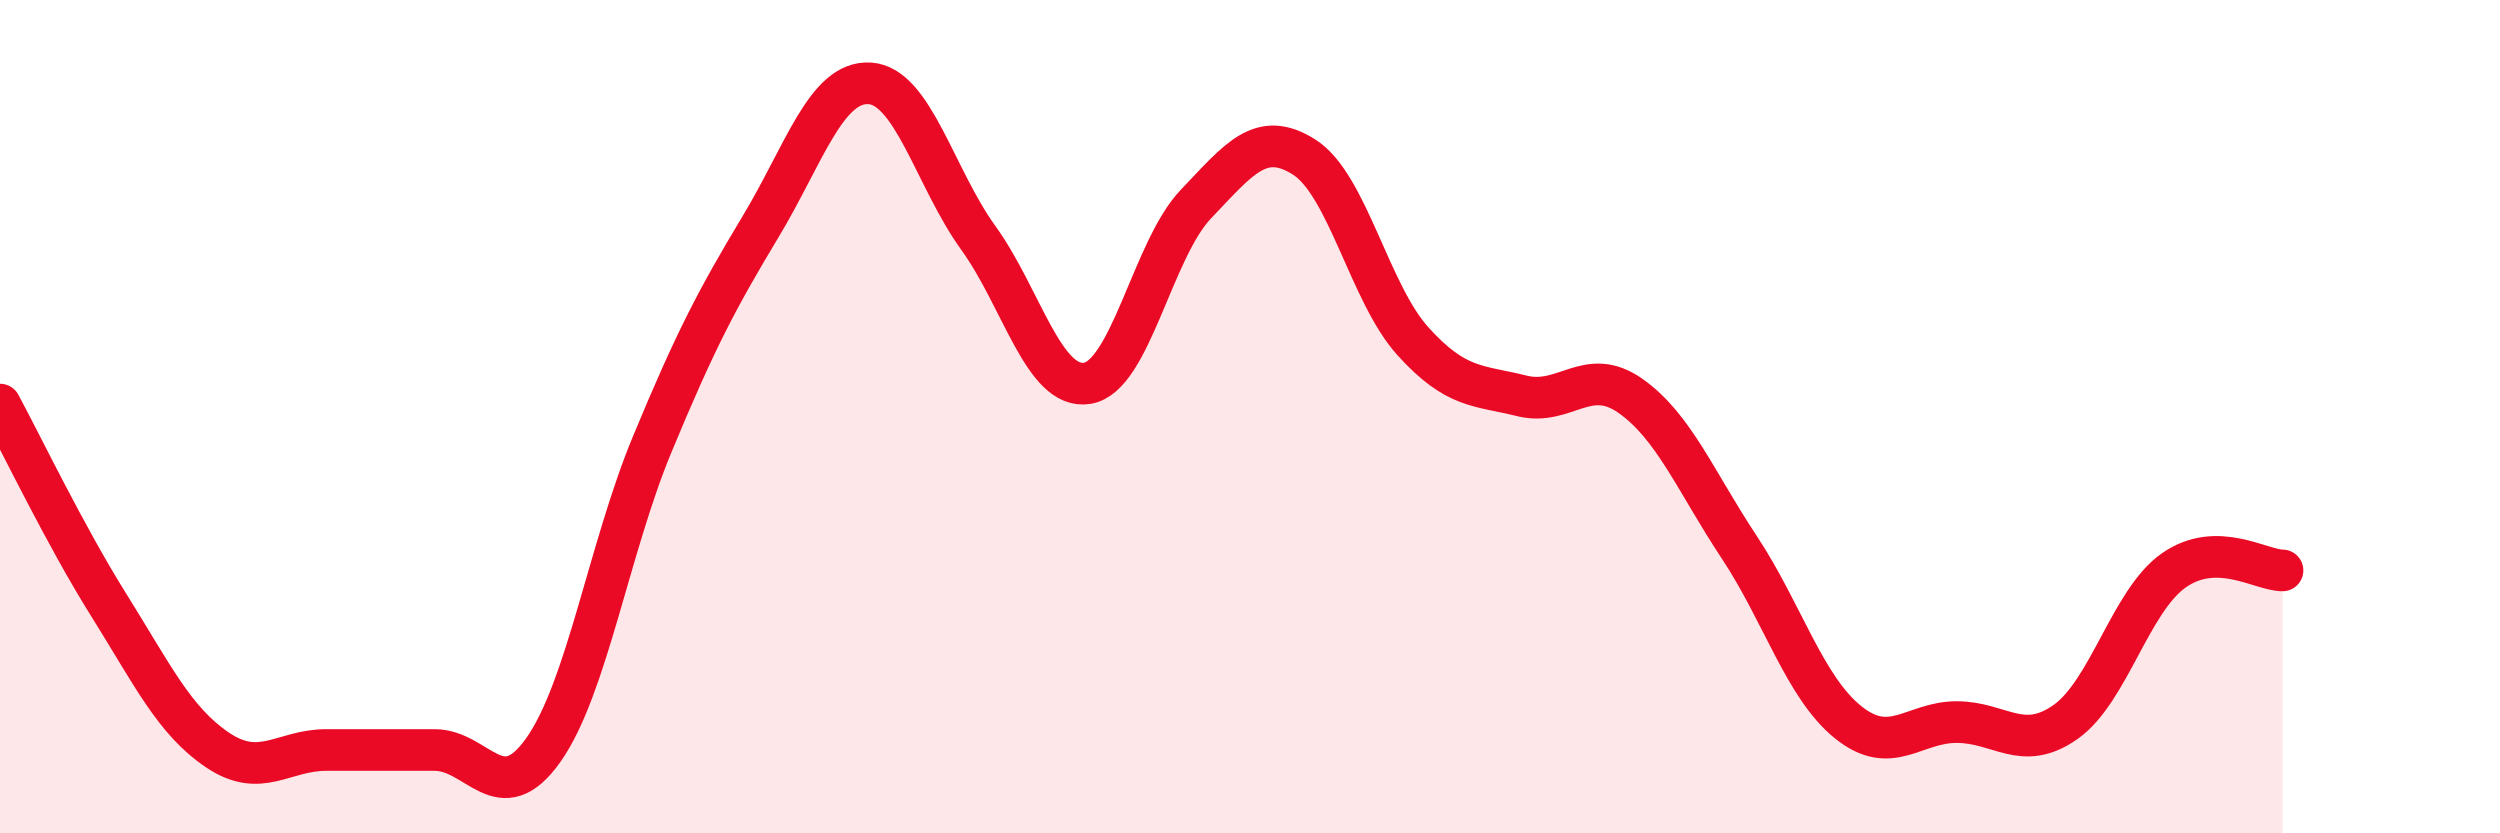
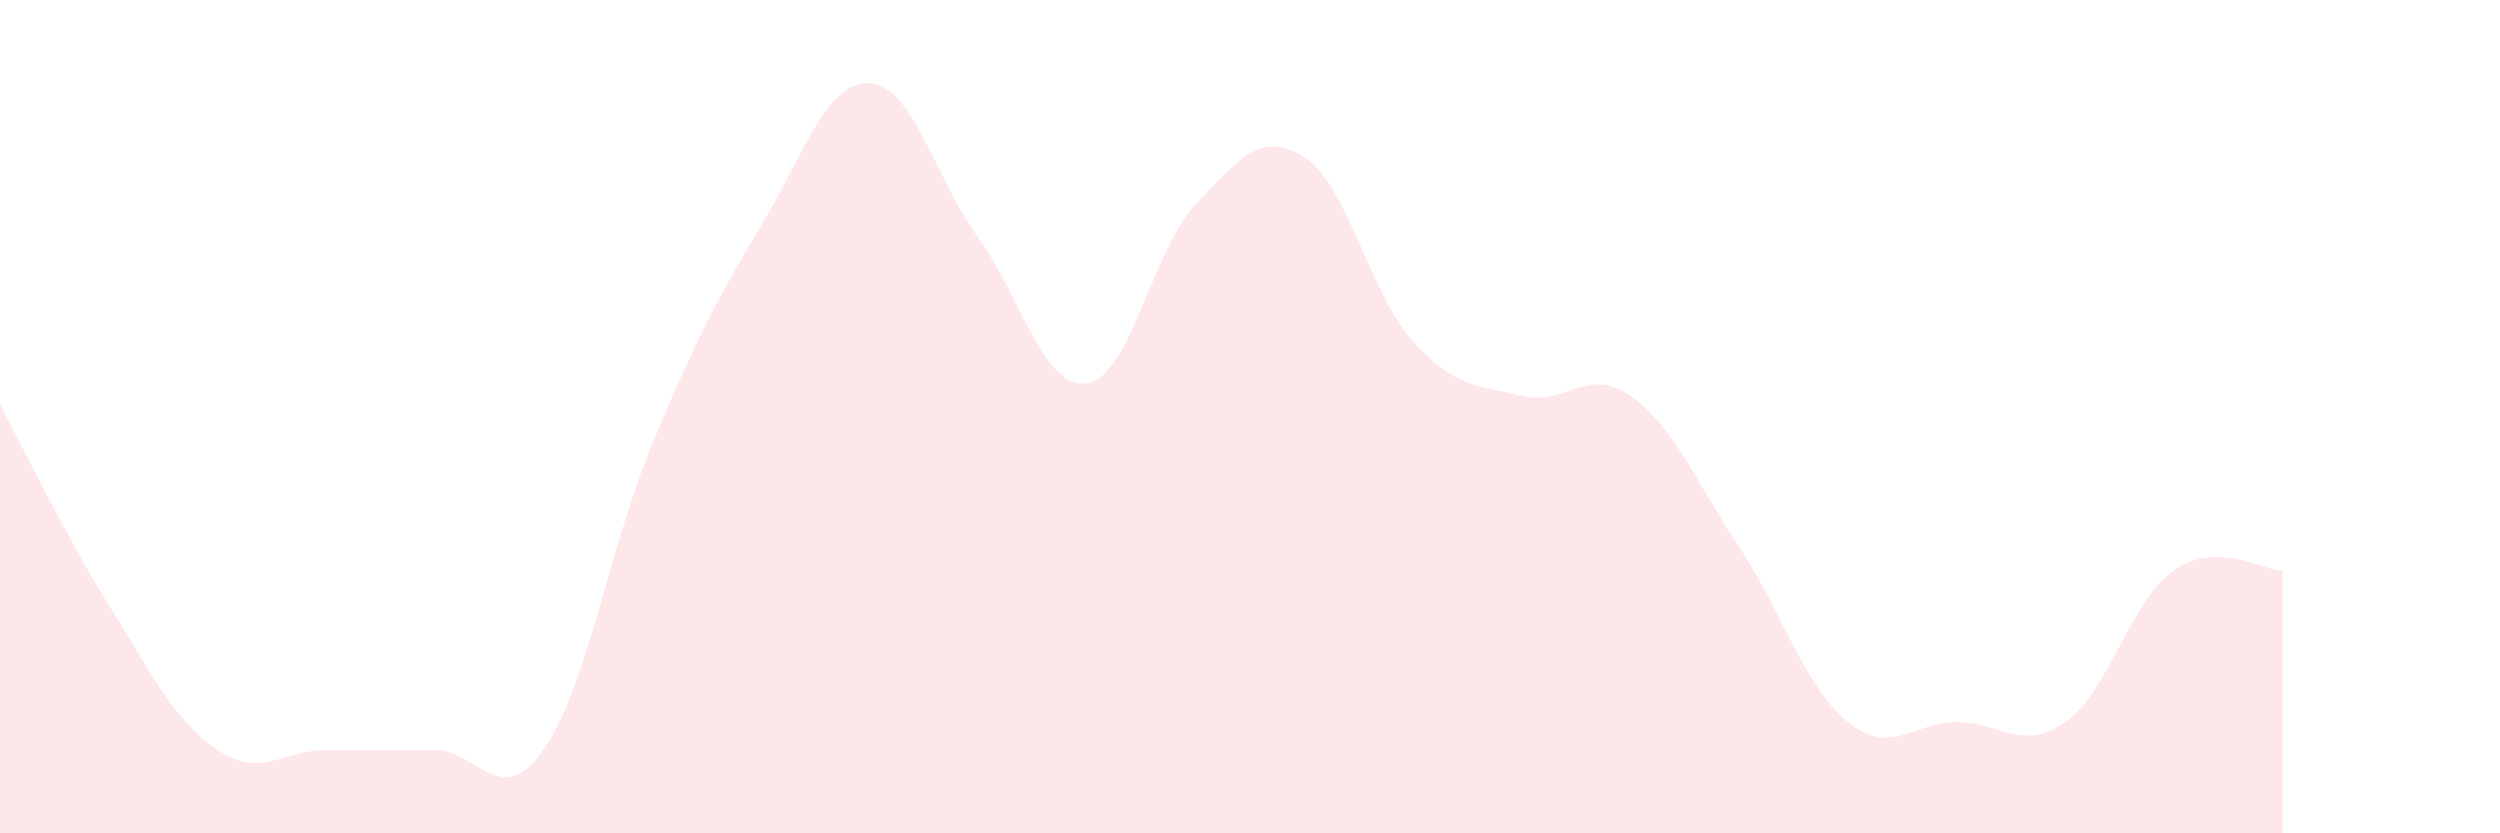
<svg xmlns="http://www.w3.org/2000/svg" width="60" height="20" viewBox="0 0 60 20">
  <path d="M 0,9.71 C 0.52,10.67 1.57,12.86 2.61,14.52 C 3.65,16.18 4.18,17.3 5.22,18 C 6.26,18.7 6.79,18 7.83,18 C 8.87,18 9.39,18 10.43,18 C 11.47,18 12,19.47 13.04,18 C 14.08,16.53 14.61,13.18 15.65,10.67 C 16.69,8.16 17.22,7.16 18.26,5.43 C 19.3,3.7 19.83,1.94 20.87,2 C 21.91,2.06 22.44,4.27 23.48,5.71 C 24.52,7.15 25.05,9.36 26.09,9.2 C 27.13,9.04 27.66,5.99 28.7,4.9 C 29.74,3.81 30.26,3.11 31.3,3.77 C 32.34,4.43 32.87,7.04 33.91,8.19 C 34.95,9.34 35.48,9.24 36.52,9.5 C 37.56,9.76 38.09,8.77 39.13,9.5 C 40.17,10.23 40.7,11.56 41.74,13.13 C 42.78,14.7 43.31,16.49 44.35,17.33 C 45.39,18.17 45.92,17.33 46.96,17.33 C 48,17.33 48.53,18.06 49.57,17.33 C 50.61,16.6 51.13,14.42 52.17,13.69 C 53.21,12.96 54.26,13.69 54.78,13.69L54.78 20L0 20Z" fill="#EB0A25" opacity="0.1" stroke-linecap="round" stroke-linejoin="round" />
-   <path d="M 0,9.71 C 0.52,10.67 1.57,12.86 2.61,14.52 C 3.65,16.18 4.18,17.3 5.22,18 C 6.26,18.7 6.79,18 7.83,18 C 8.87,18 9.39,18 10.43,18 C 11.47,18 12,19.47 13.04,18 C 14.08,16.53 14.61,13.18 15.65,10.67 C 16.69,8.16 17.22,7.16 18.26,5.43 C 19.3,3.7 19.83,1.94 20.87,2 C 21.91,2.06 22.44,4.27 23.48,5.71 C 24.52,7.15 25.05,9.36 26.09,9.2 C 27.13,9.04 27.66,5.99 28.7,4.9 C 29.74,3.81 30.26,3.11 31.3,3.77 C 32.34,4.43 32.87,7.04 33.91,8.19 C 34.95,9.34 35.48,9.24 36.52,9.5 C 37.56,9.76 38.09,8.77 39.13,9.5 C 40.17,10.23 40.7,11.56 41.74,13.13 C 42.78,14.7 43.31,16.49 44.35,17.33 C 45.39,18.17 45.92,17.33 46.96,17.33 C 48,17.33 48.53,18.06 49.57,17.33 C 50.61,16.6 51.13,14.42 52.17,13.69 C 53.21,12.96 54.26,13.69 54.78,13.69" stroke="#EB0A25" stroke-width="1" fill="none" stroke-linecap="round" stroke-linejoin="round" />
</svg>